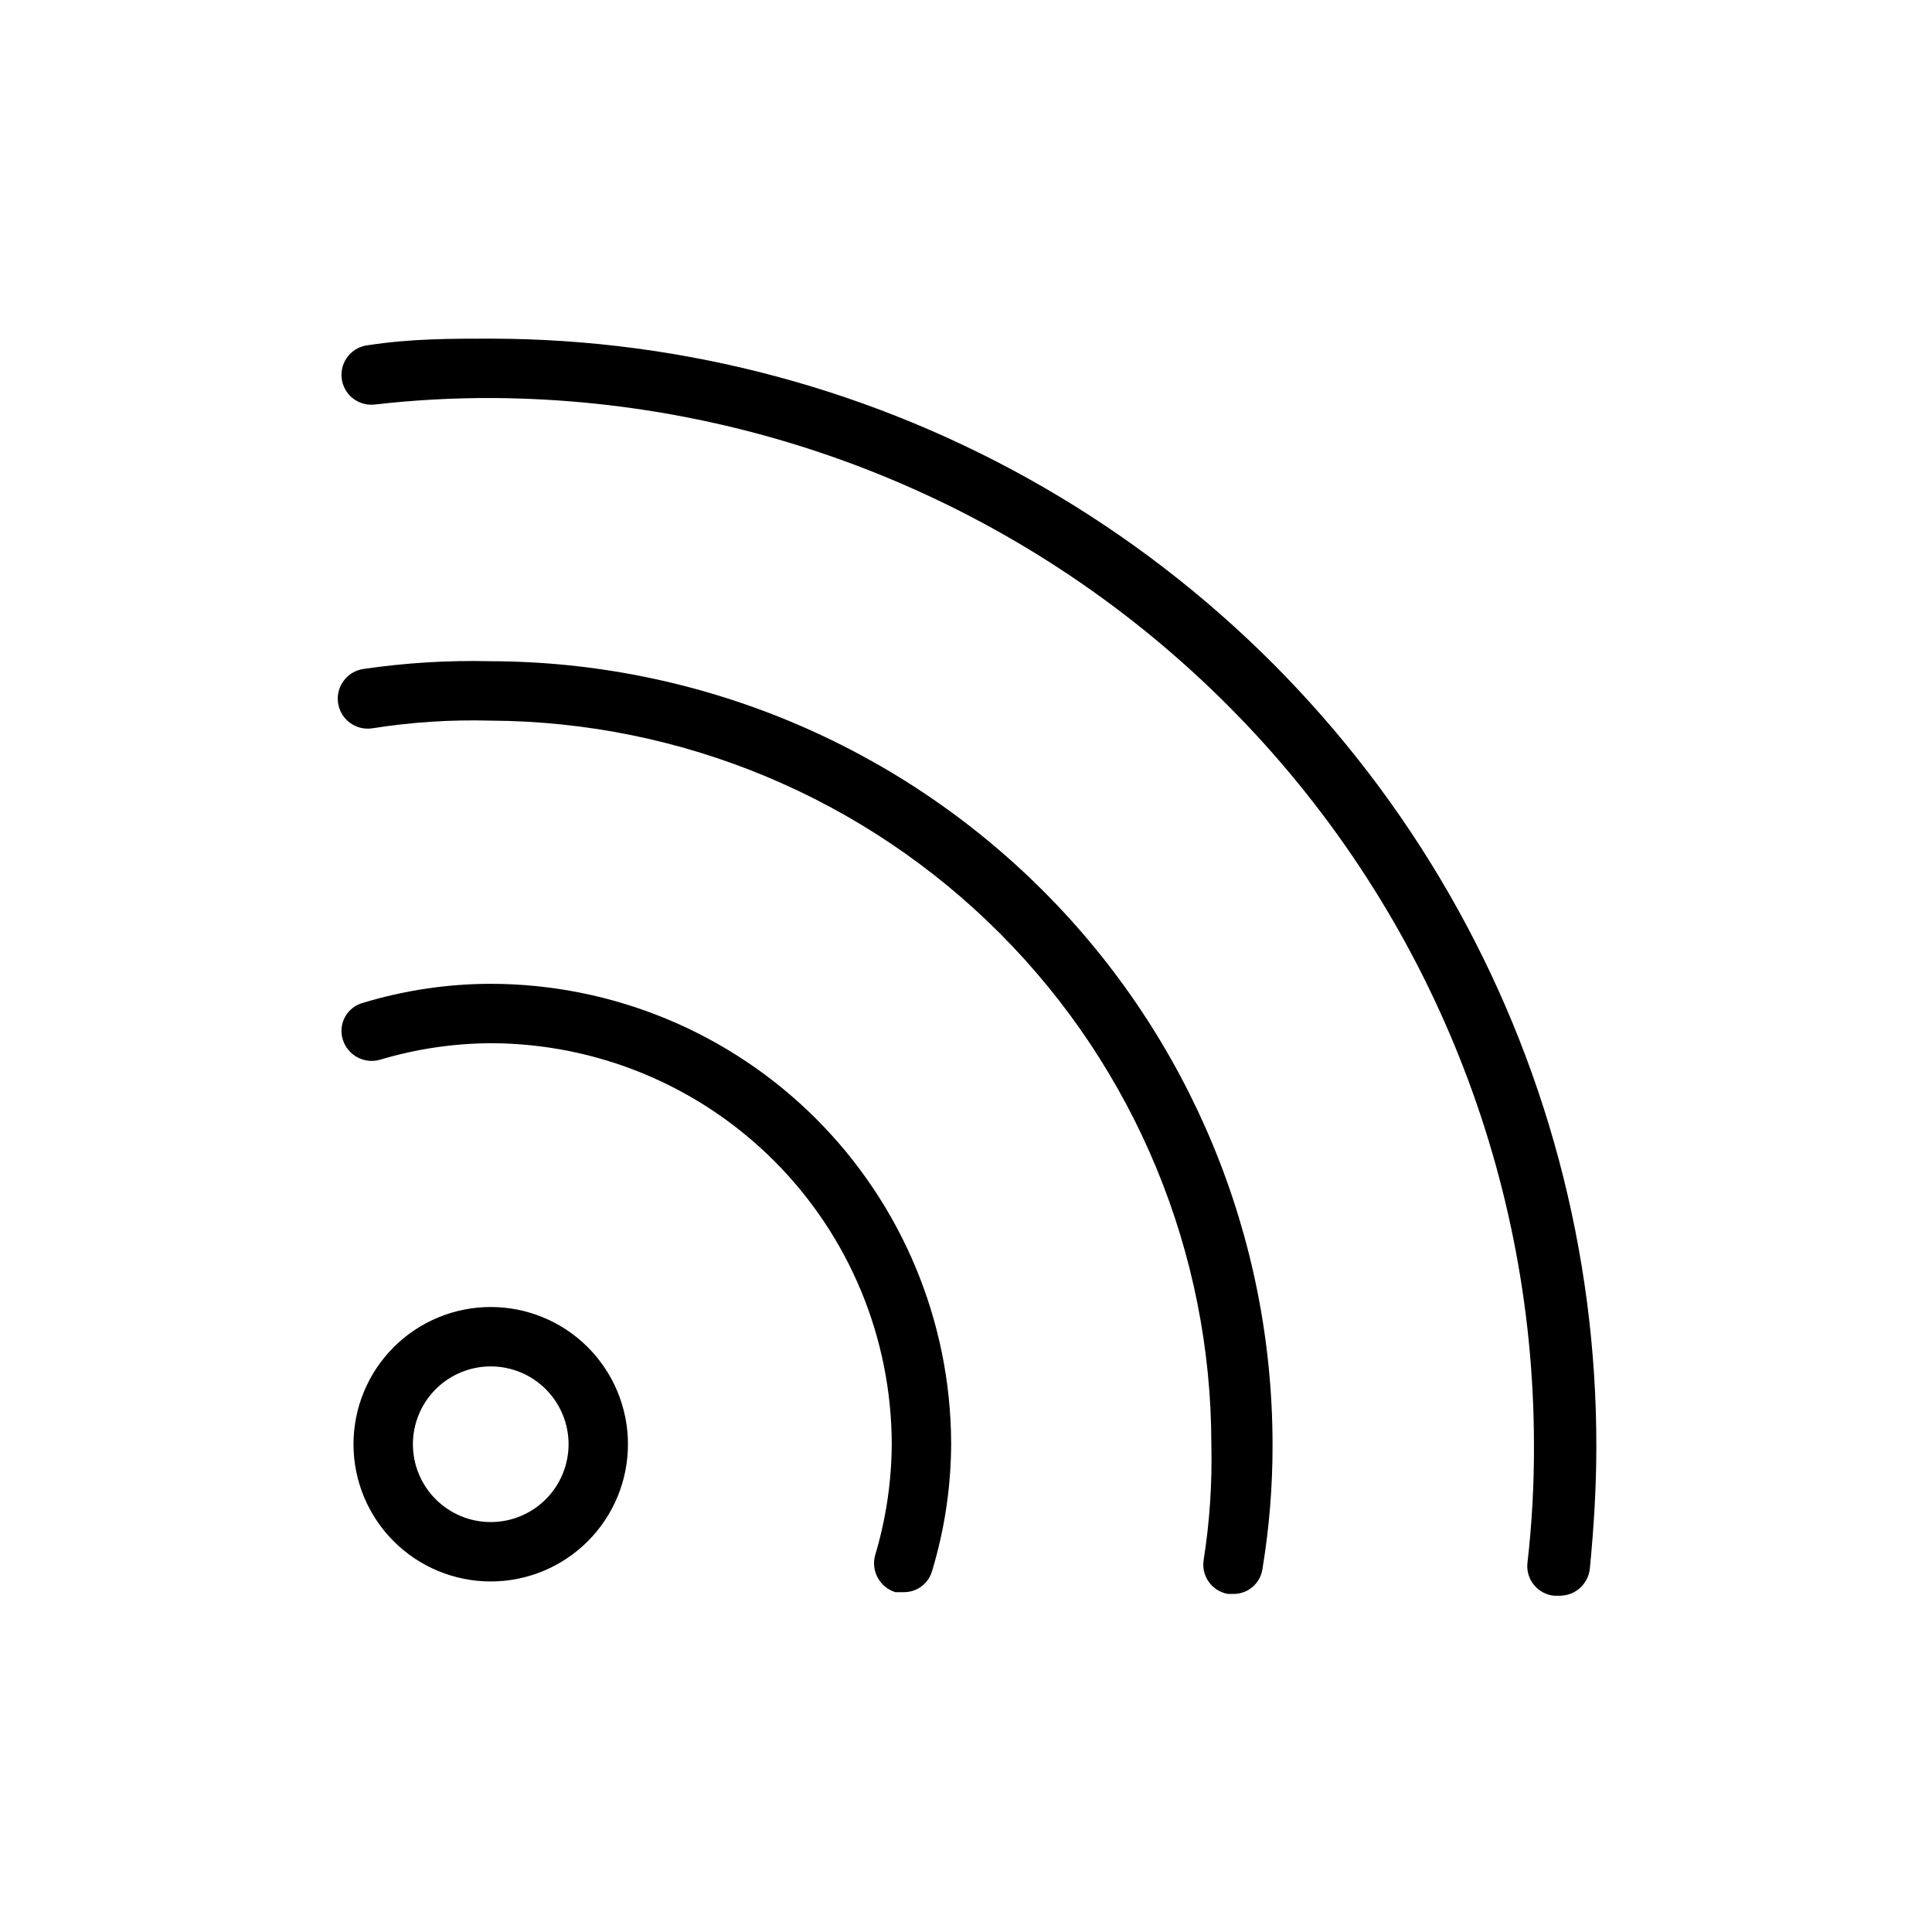
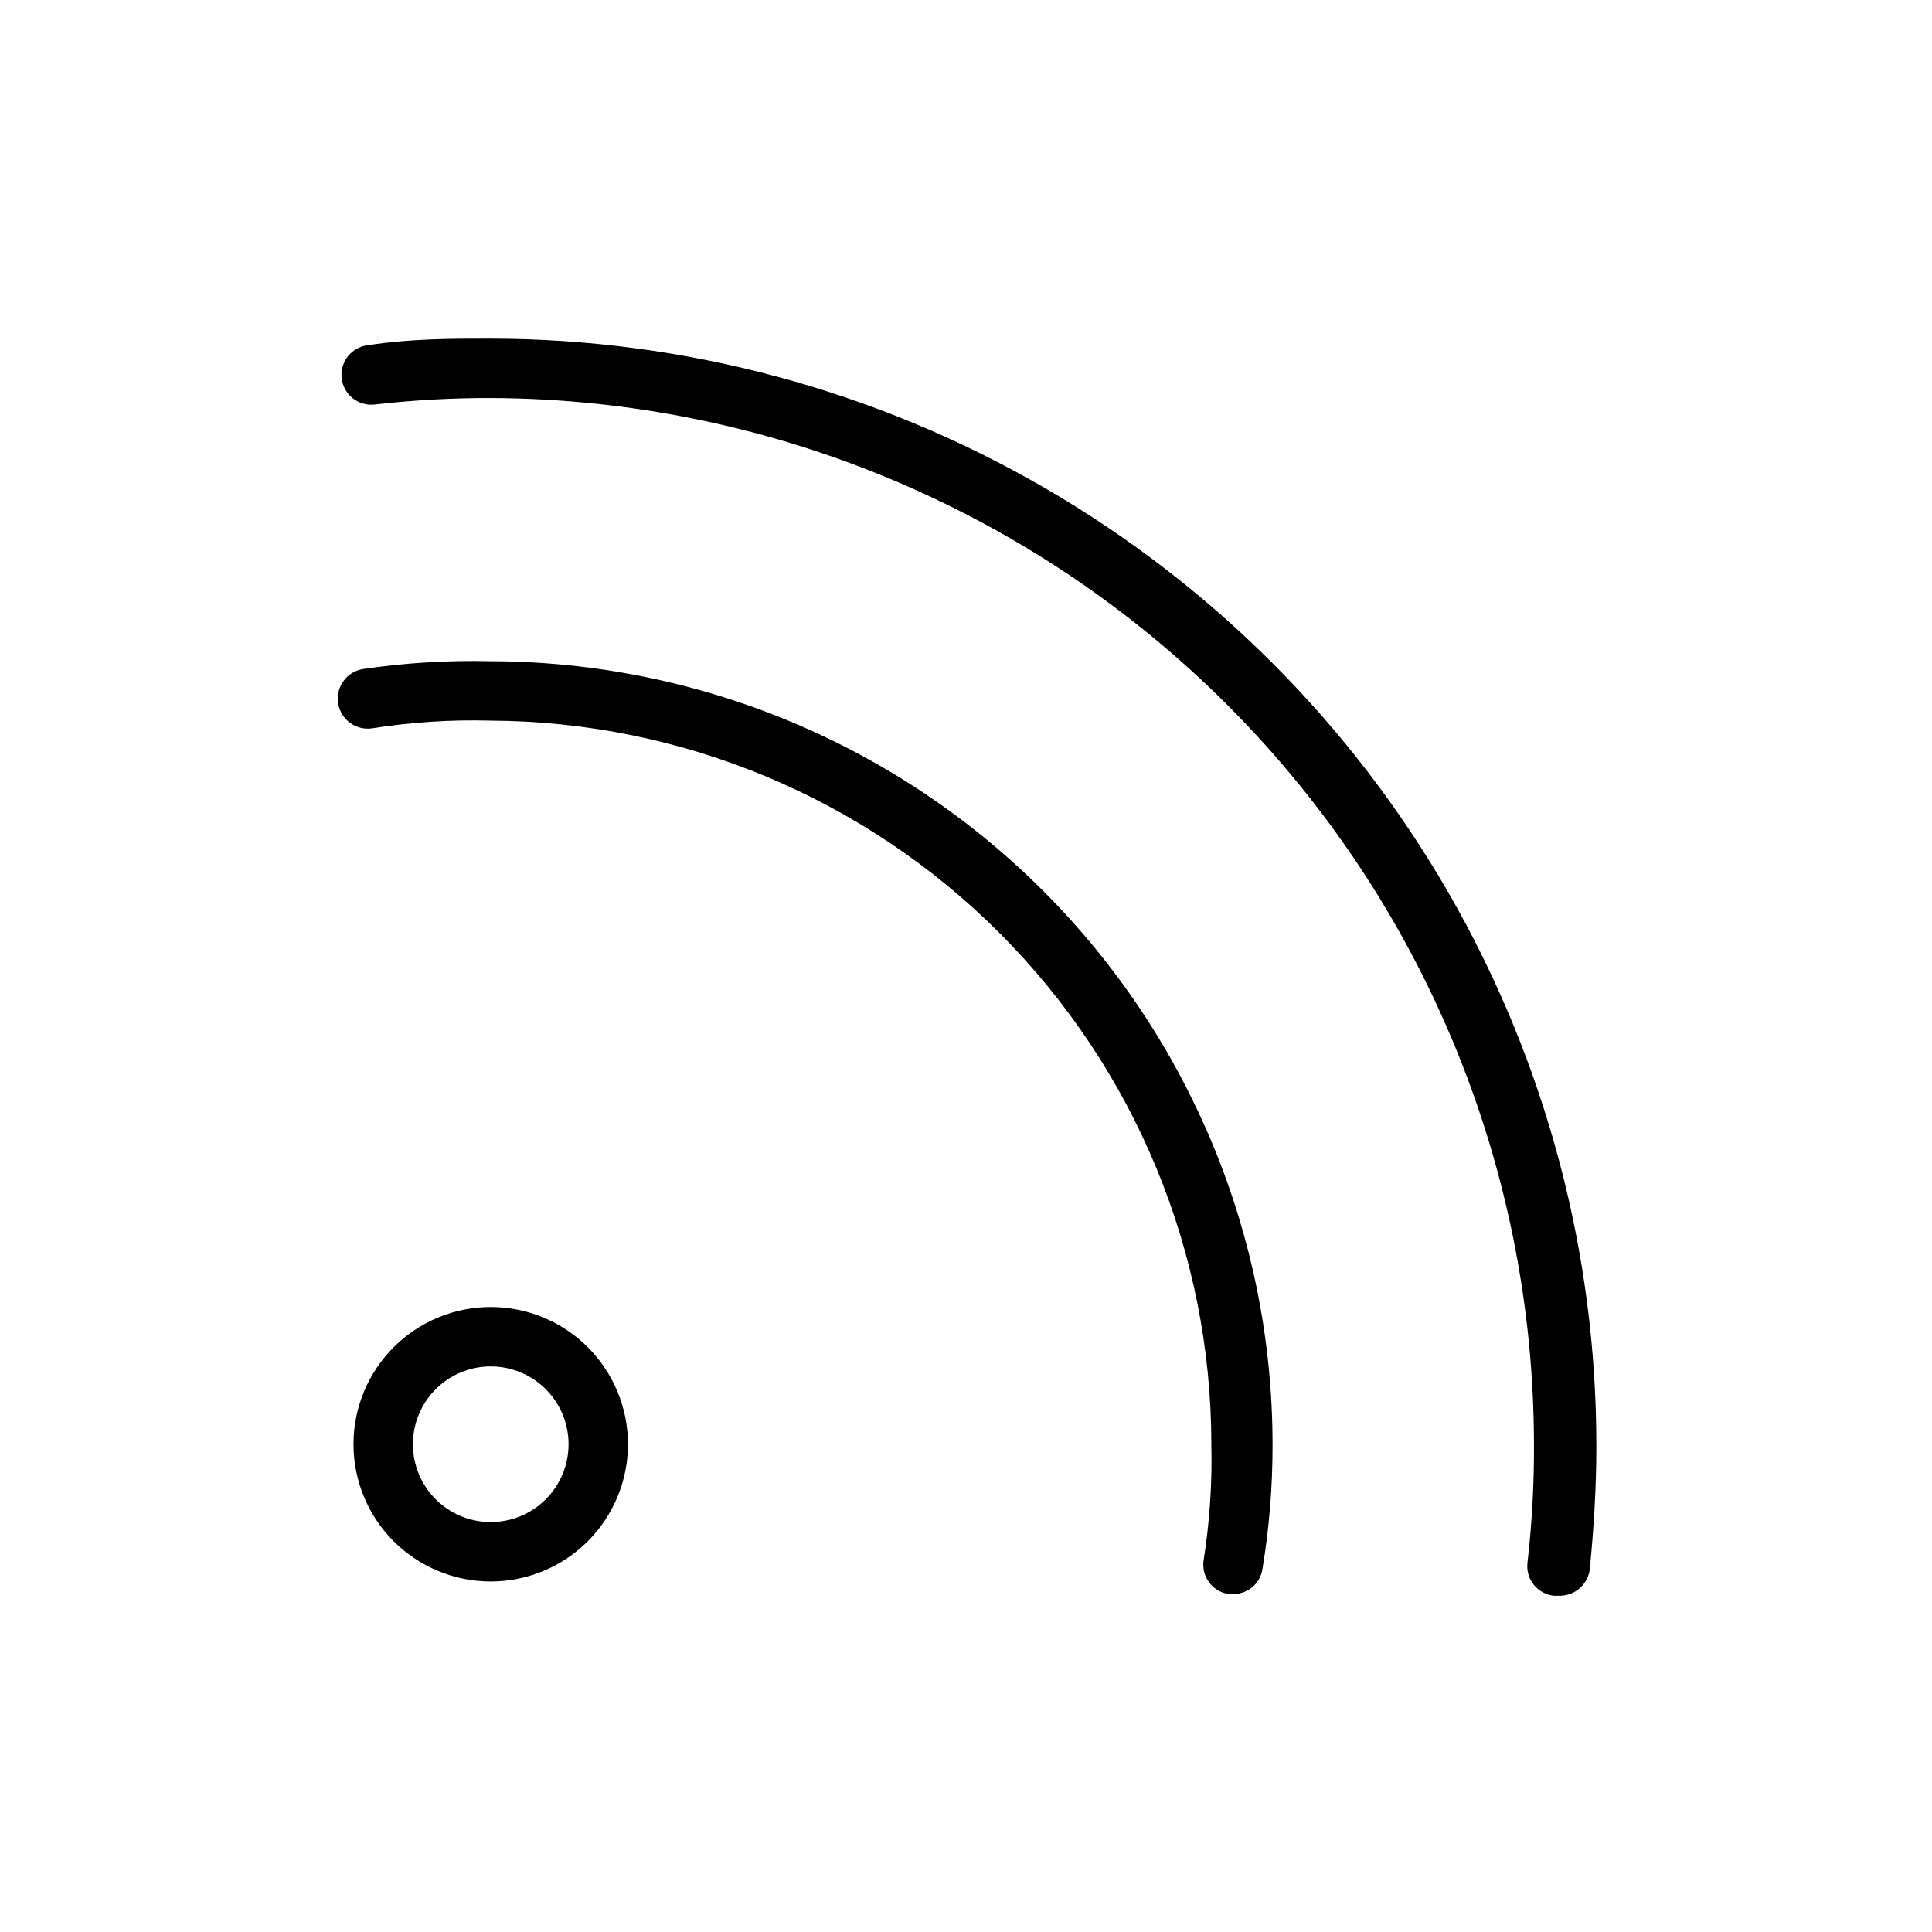
<svg xmlns="http://www.w3.org/2000/svg" fill="#000000" width="800px" height="800px" version="1.1" viewBox="144 144 512 512">
  <g>
    <path d="m274.05 233.74c-10.547 0-21.098 0-32.434 1.73-2.086 0.211-4.008 1.238-5.336 2.863s-1.957 3.707-1.75 5.797c0.438 4.348 4.312 7.519 8.66 7.086 10.453-1.203 20.969-1.785 31.488-1.734 73.262 0.457 143.37 29.859 195.04 81.797 51.672 51.938 80.715 122.2 80.797 195.46 0.051 10.52-0.527 21.035-1.73 31.488-0.223 2.09 0.402 4.18 1.734 5.809 1.332 1.625 3.258 2.652 5.348 2.852h1.574c4.031-0.051 7.398-3.082 7.875-7.086 1.102-11.336 1.73-21.883 1.73-32.434 0.055-51.484-13.441-102.08-39.141-146.7-25.695-44.613-62.68-81.68-107.24-107.47-44.562-25.793-95.129-39.398-146.61-39.453z" />
    <path d="m274.05 319.23c-11.27-0.273-22.539 0.414-33.691 2.047-4.348 0.609-7.379 4.629-6.773 8.977 0.609 4.348 4.629 7.379 8.977 6.769 10.41-1.652 20.949-2.34 31.488-2.047 50.707 0.25 99.258 20.559 135.04 56.488 35.781 35.93 55.891 84.562 55.93 135.27 0.246 10.273-0.441 20.551-2.043 30.699-0.664 4.254 2.211 8.254 6.453 8.977h1.418c3.863 0.039 7.16-2.789 7.715-6.613 1.801-10.875 2.695-21.883 2.676-32.906 0-54.992-21.812-107.74-60.656-146.67-38.844-38.934-91.543-60.867-146.54-60.992z" />
-     <path d="m274.05 404.72c-11.469 0.016-22.875 1.715-33.852 5.039-2.027 0.543-3.746 1.895-4.758 3.738-1.008 1.84-1.223 4.016-0.594 6.019 1.289 4.117 5.598 6.481 9.762 5.356 9.551-2.871 19.465-4.356 29.441-4.41 28.172 0.043 55.18 11.254 75.098 31.172 19.922 19.922 31.133 46.93 31.176 75.102-0.055 9.973-1.539 19.891-4.41 29.441-1.129 4.164 1.238 8.473 5.352 9.762h2.207c3.516 0.055 6.621-2.277 7.555-5.668 3.324-10.977 5.019-22.383 5.039-33.852-0.125-32.293-13.031-63.223-35.895-86.027-22.863-22.805-53.828-35.633-86.121-35.672z" />
    <path d="m274.05 490.37c-9.645 0-18.898 3.828-25.719 10.652-6.82 6.82-10.652 16.07-10.652 25.715s3.832 18.895 10.652 25.715 16.074 10.652 25.719 10.652 18.895-3.832 25.715-10.652c6.82-6.82 10.652-16.07 10.652-25.715s-3.832-18.895-10.652-25.715c-6.82-6.824-16.07-10.652-25.715-10.652zm0 56.992c-5.473 0-10.715-2.172-14.586-6.043-3.867-3.867-6.039-9.113-6.039-14.582s2.172-10.715 6.039-14.586c3.871-3.867 9.113-6.039 14.586-6.039 5.469 0 10.715 2.172 14.582 6.039 3.867 3.871 6.043 9.117 6.043 14.586s-2.176 10.715-6.043 14.582c-3.867 3.871-9.113 6.043-14.582 6.043z" />
  </g>
</svg>